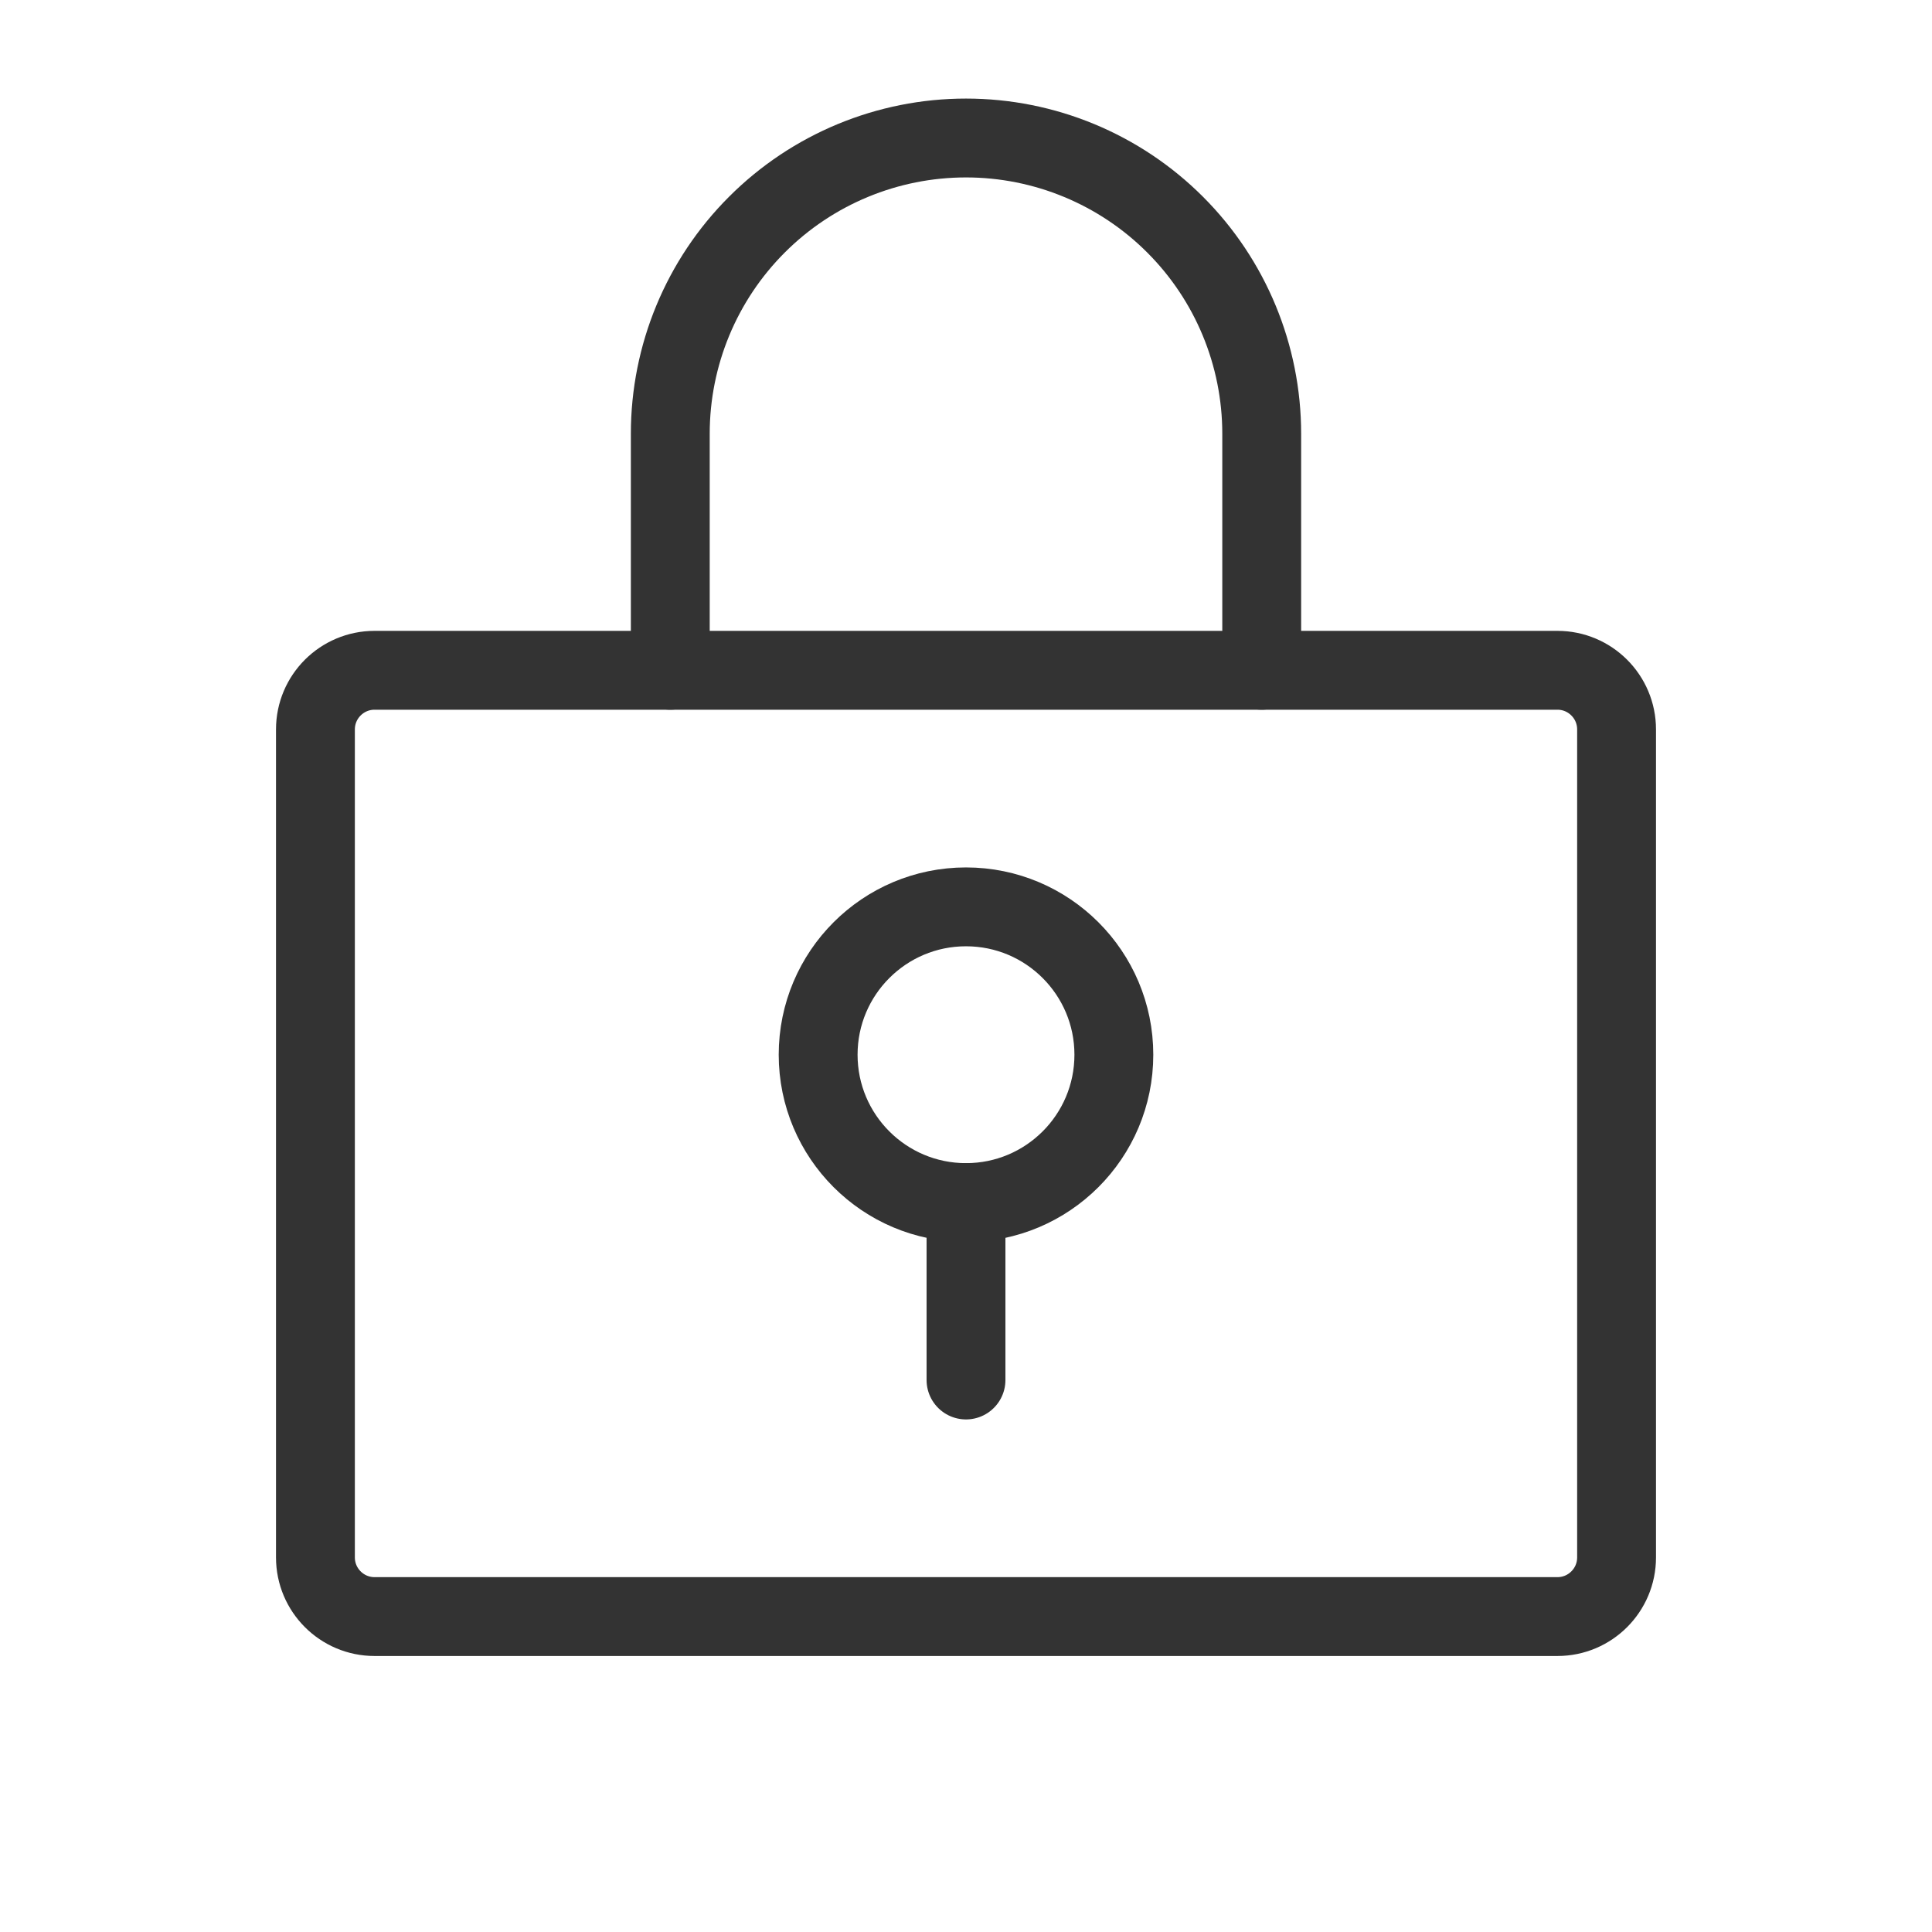
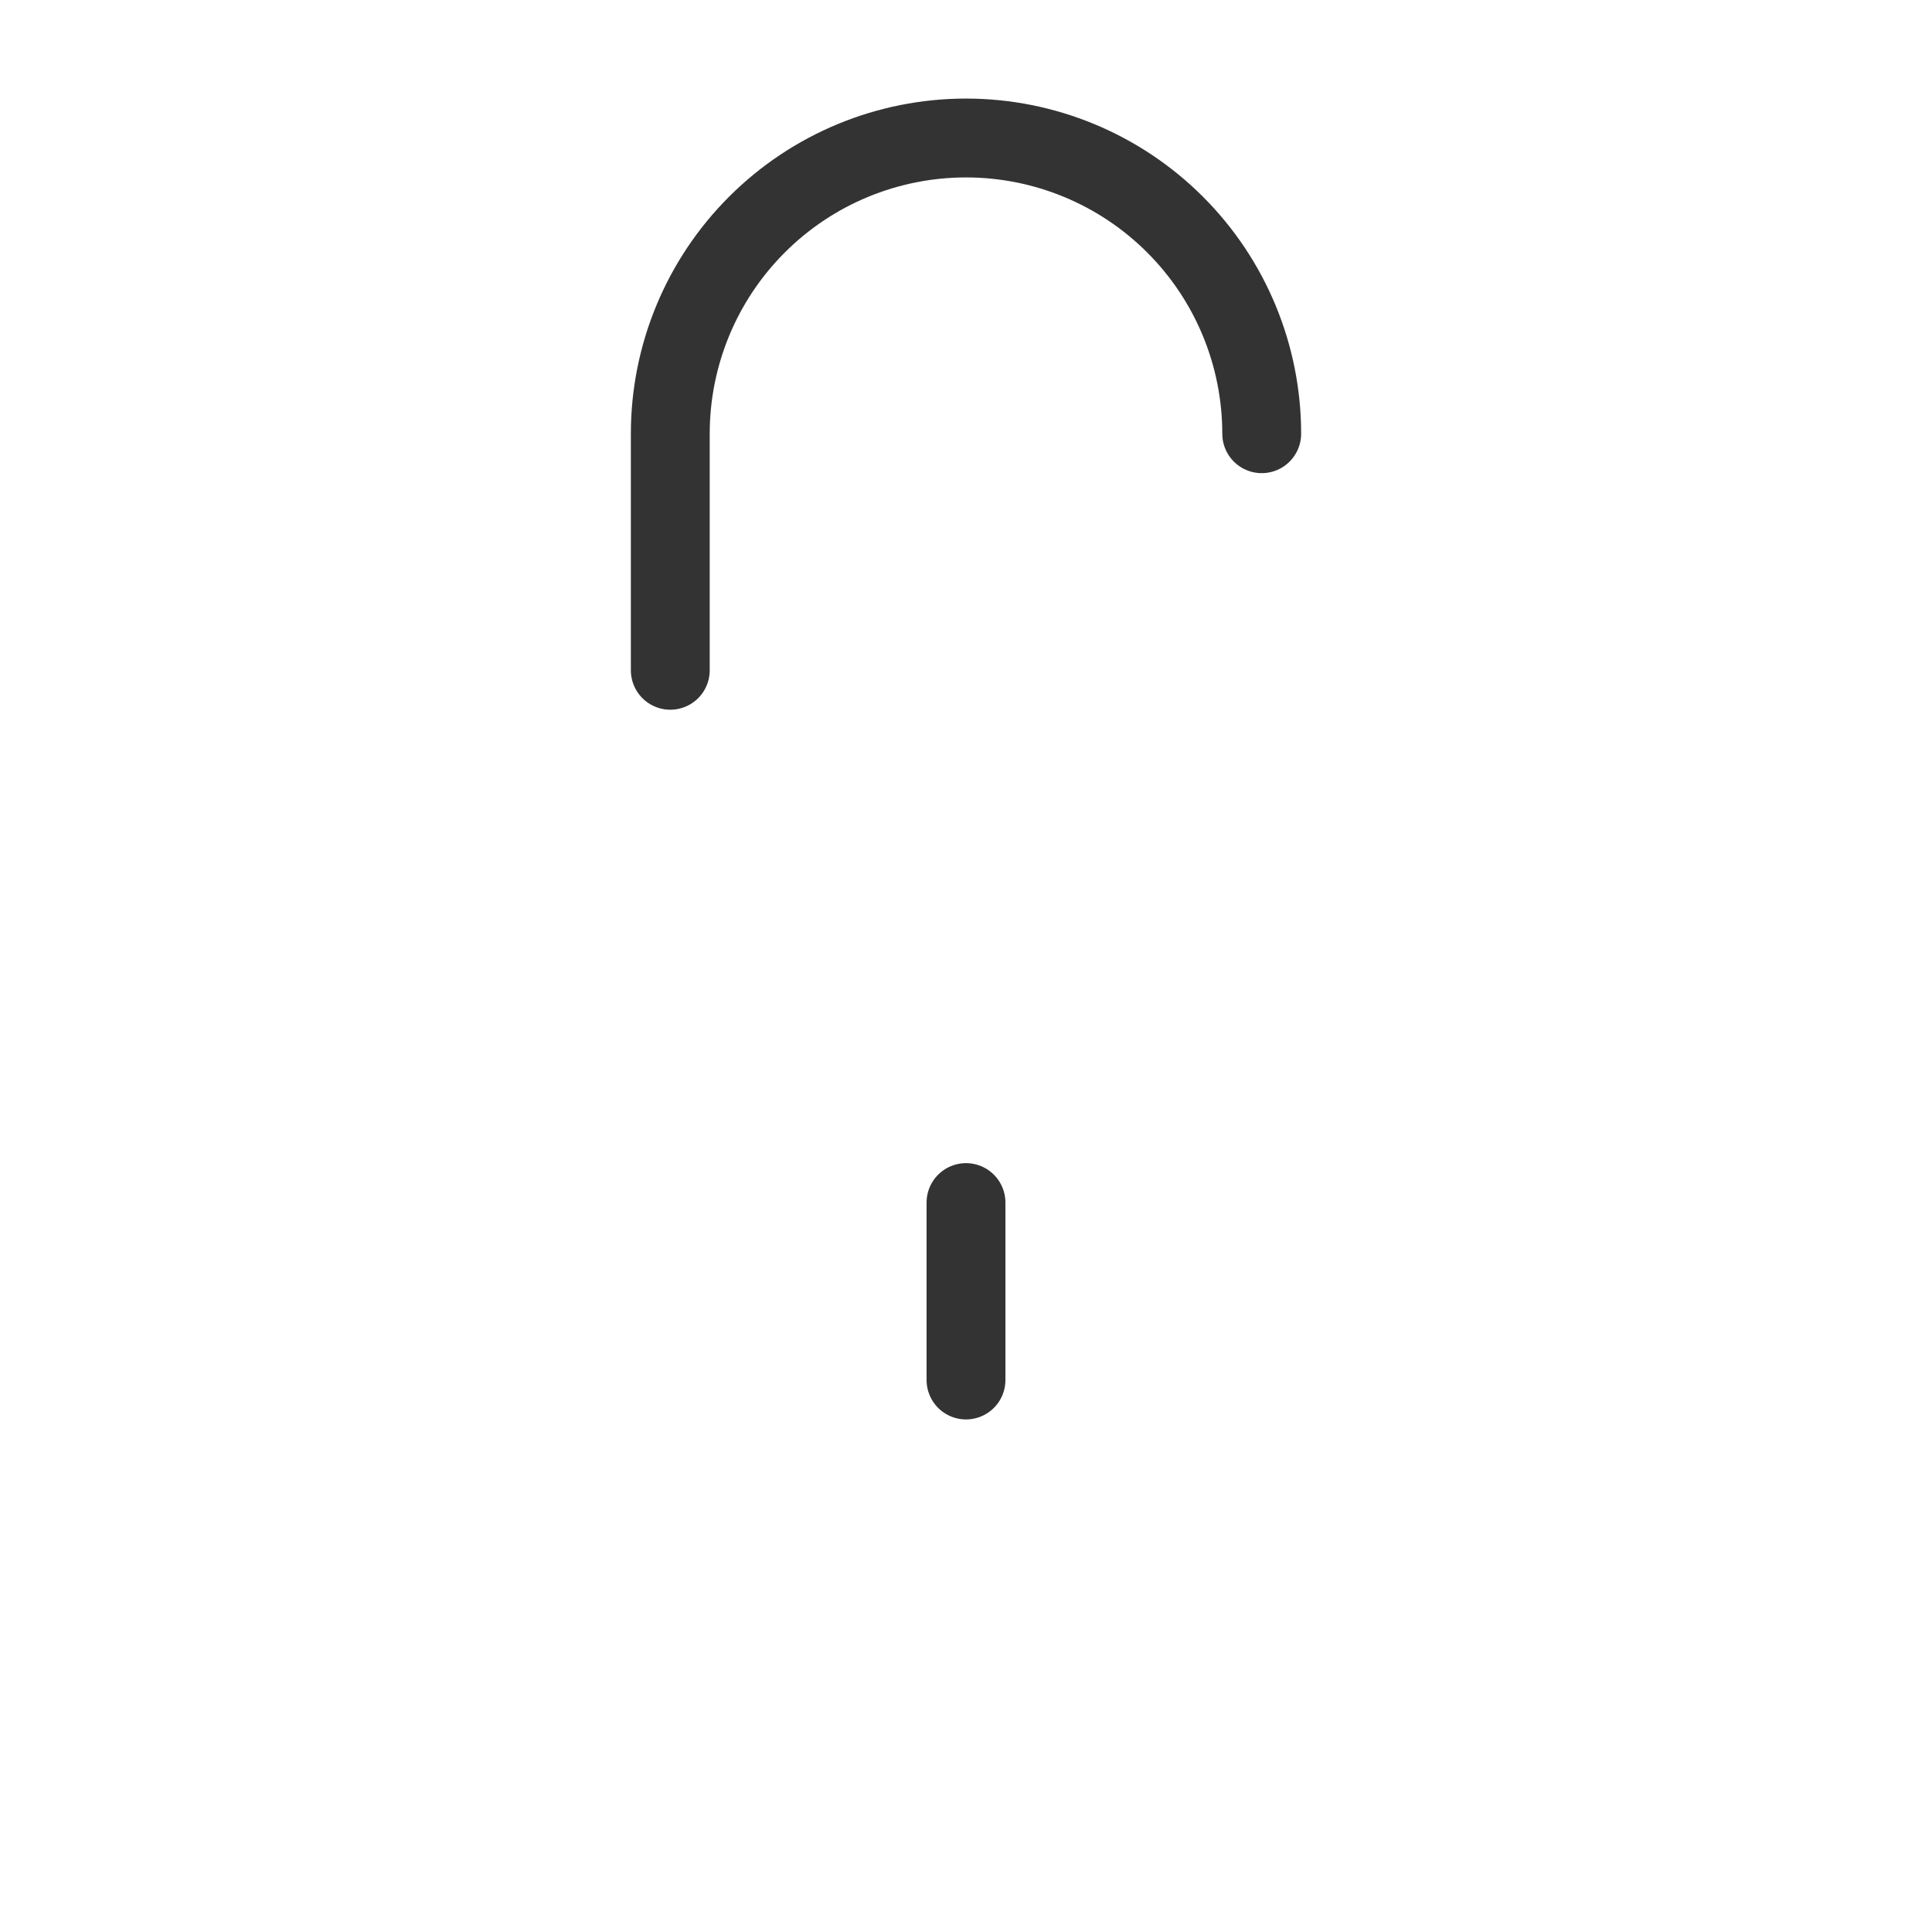
<svg xmlns="http://www.w3.org/2000/svg" width="49" height="49" viewBox="0 0 49 49" fill="none">
  <g clip-path="url(#clip0_1568_2860)">
-     <path d="M24.5 30.5C26.571 30.5 28.25 28.821 28.25 26.75C28.25 24.679 26.571 23 24.5 23C22.429 23 20.75 24.679 20.75 26.75C20.75 28.821 22.429 30.5 24.5 30.5Z" stroke="#333333" stroke-width="2" stroke-linecap="round" stroke-linejoin="round" />
    <path d="M24.5 30.5V35" stroke="#333333" stroke-width="2" stroke-linecap="round" stroke-linejoin="round" />
-     <path d="M39.5 17H9.5C8.672 17 8 17.672 8 18.5V39.5C8 40.328 8.672 41 9.5 41H39.5C40.328 41 41 40.328 41 39.5V18.5C41 17.672 40.328 17 39.5 17Z" stroke="#333333" stroke-width="2" stroke-linecap="round" stroke-linejoin="round" />
-     <path d="M17 17V11C17 9.011 17.79 7.103 19.197 5.697C20.603 4.29 22.511 3.5 24.5 3.5C26.489 3.5 28.397 4.29 29.803 5.697C31.21 7.103 32 9.011 32 11V17" stroke="#333333" stroke-width="2" stroke-linecap="round" stroke-linejoin="round" />
+     <path d="M17 17V11C17 9.011 17.79 7.103 19.197 5.697C20.603 4.29 22.511 3.5 24.5 3.5C26.489 3.5 28.397 4.29 29.803 5.697C31.21 7.103 32 9.011 32 11" stroke="#333333" stroke-width="2" stroke-linecap="round" stroke-linejoin="round" />
  </g>
  <defs>
    <clipPath id="clip0_1568_2860">
      <rect width="48" height="48" fill="white" transform="translate(0.5 0.5)" />
    </clipPath>
  </defs>
</svg>